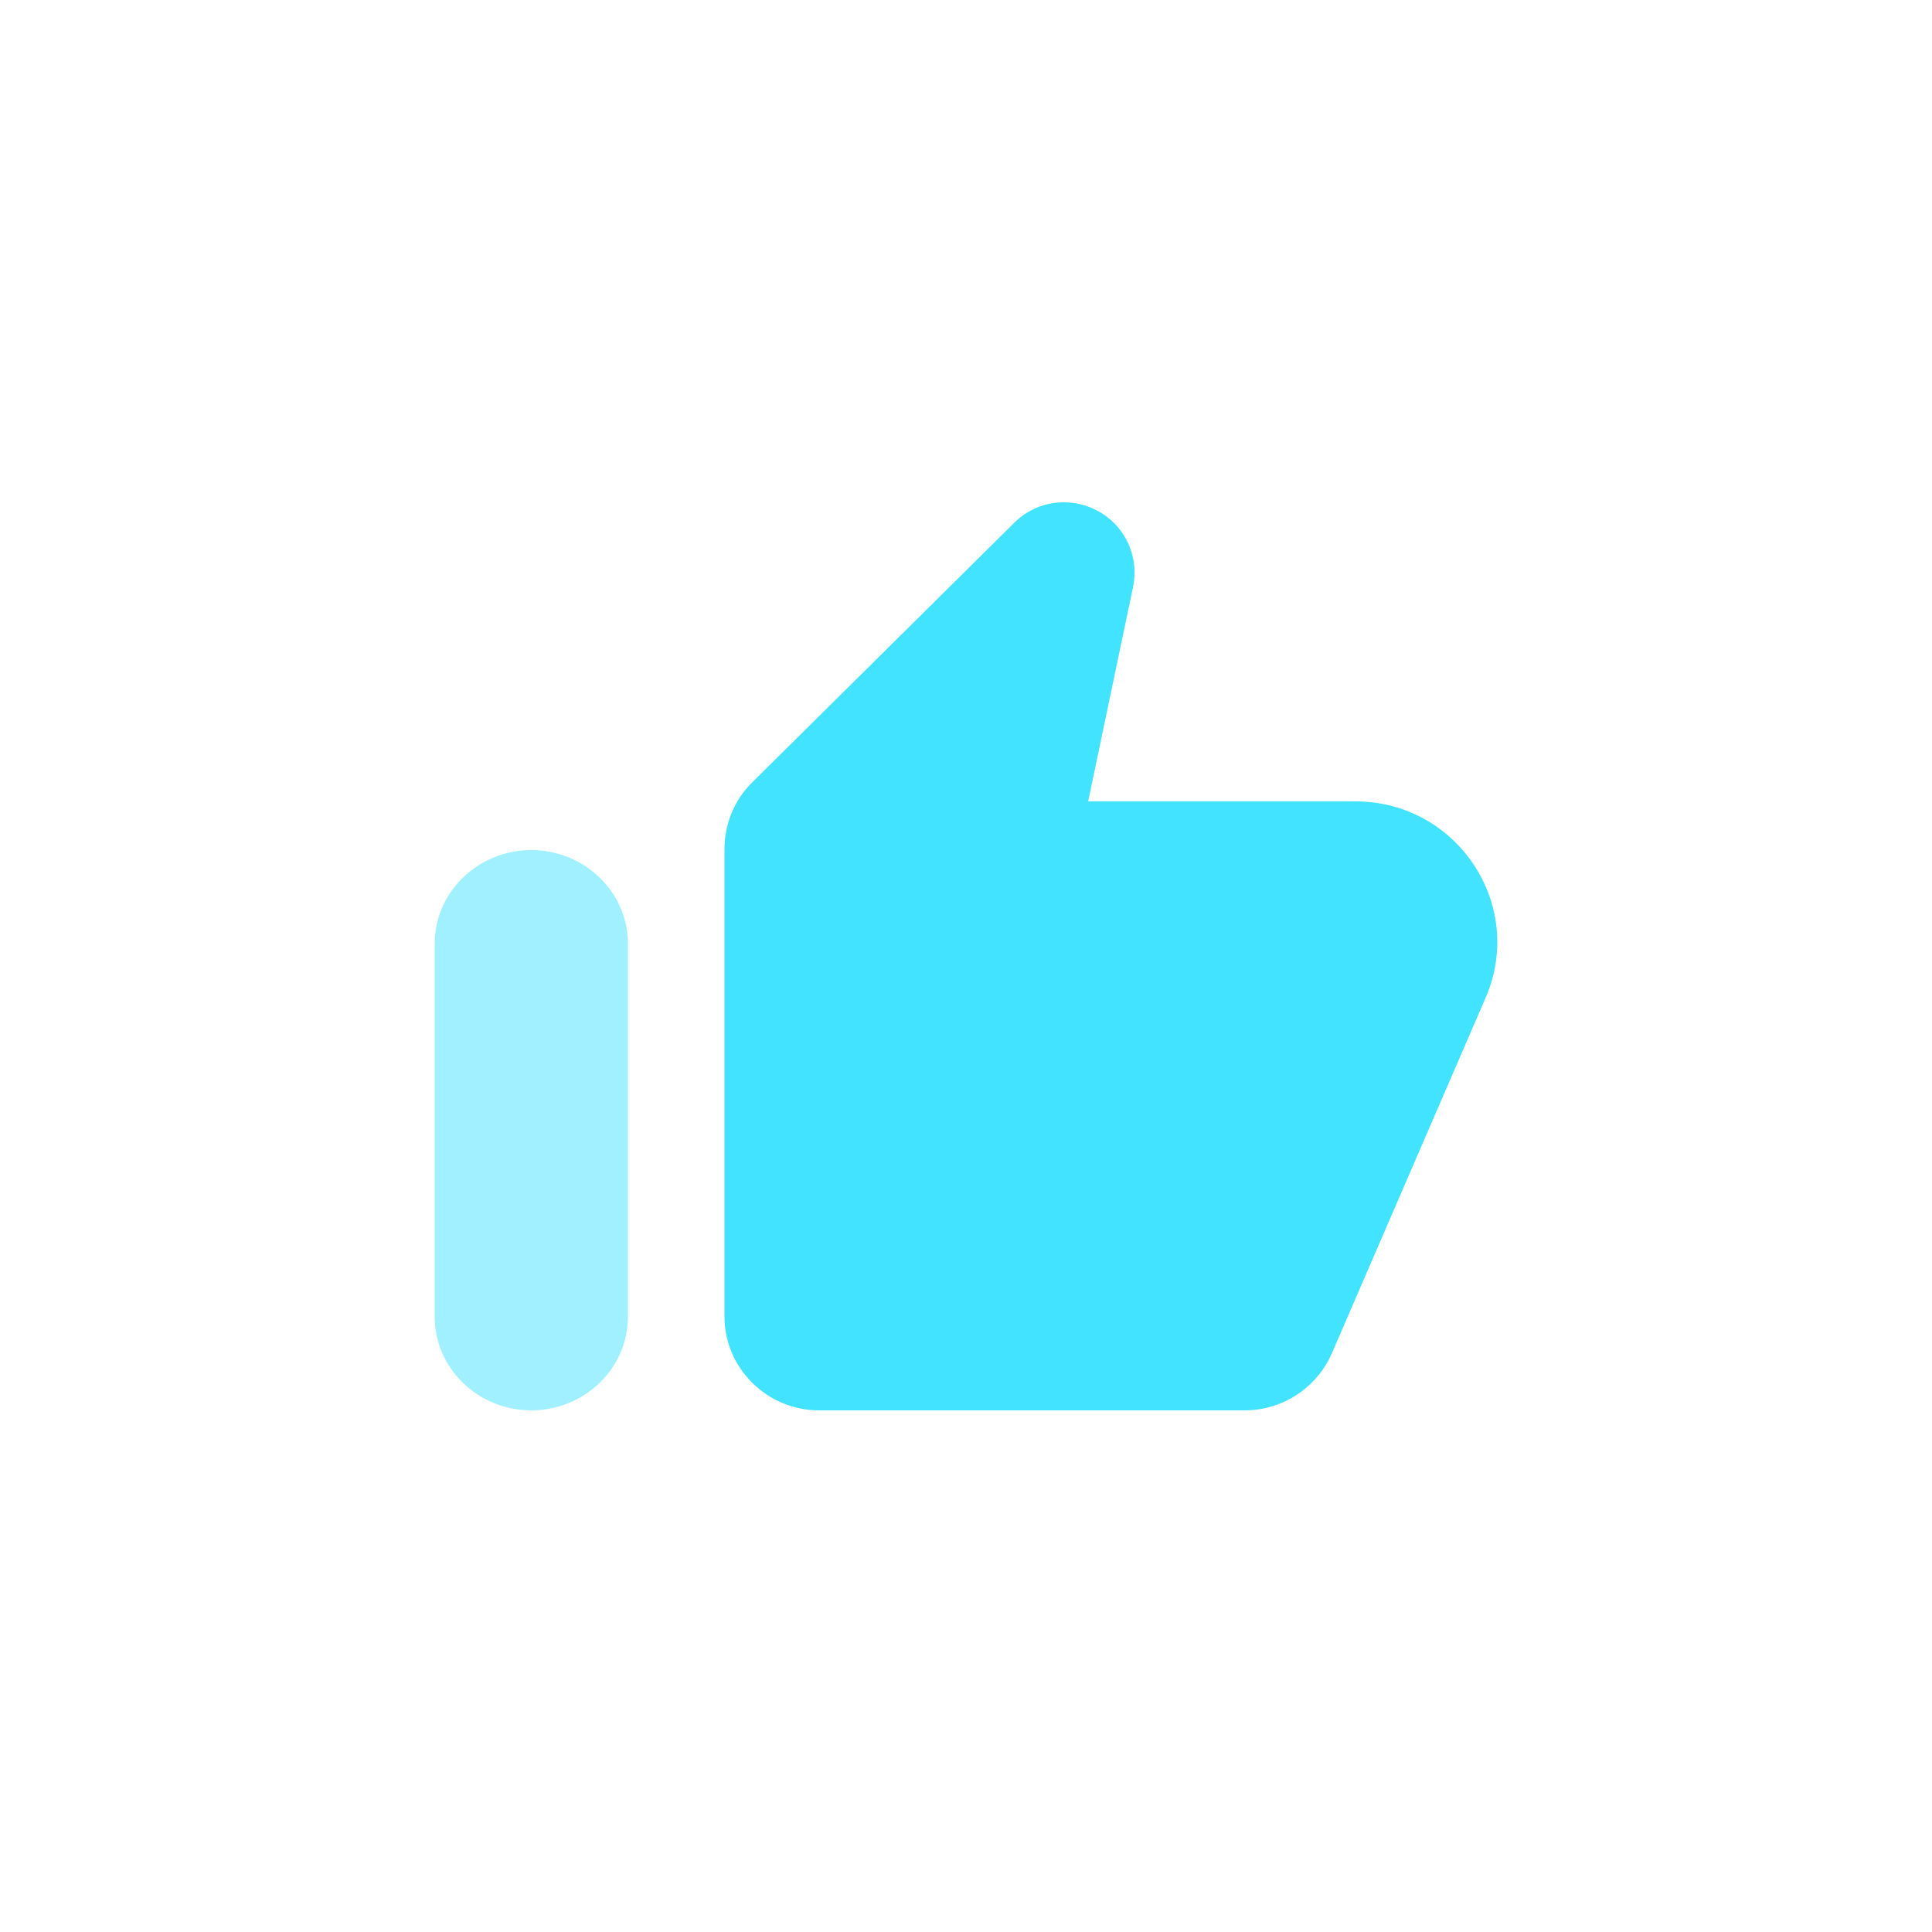
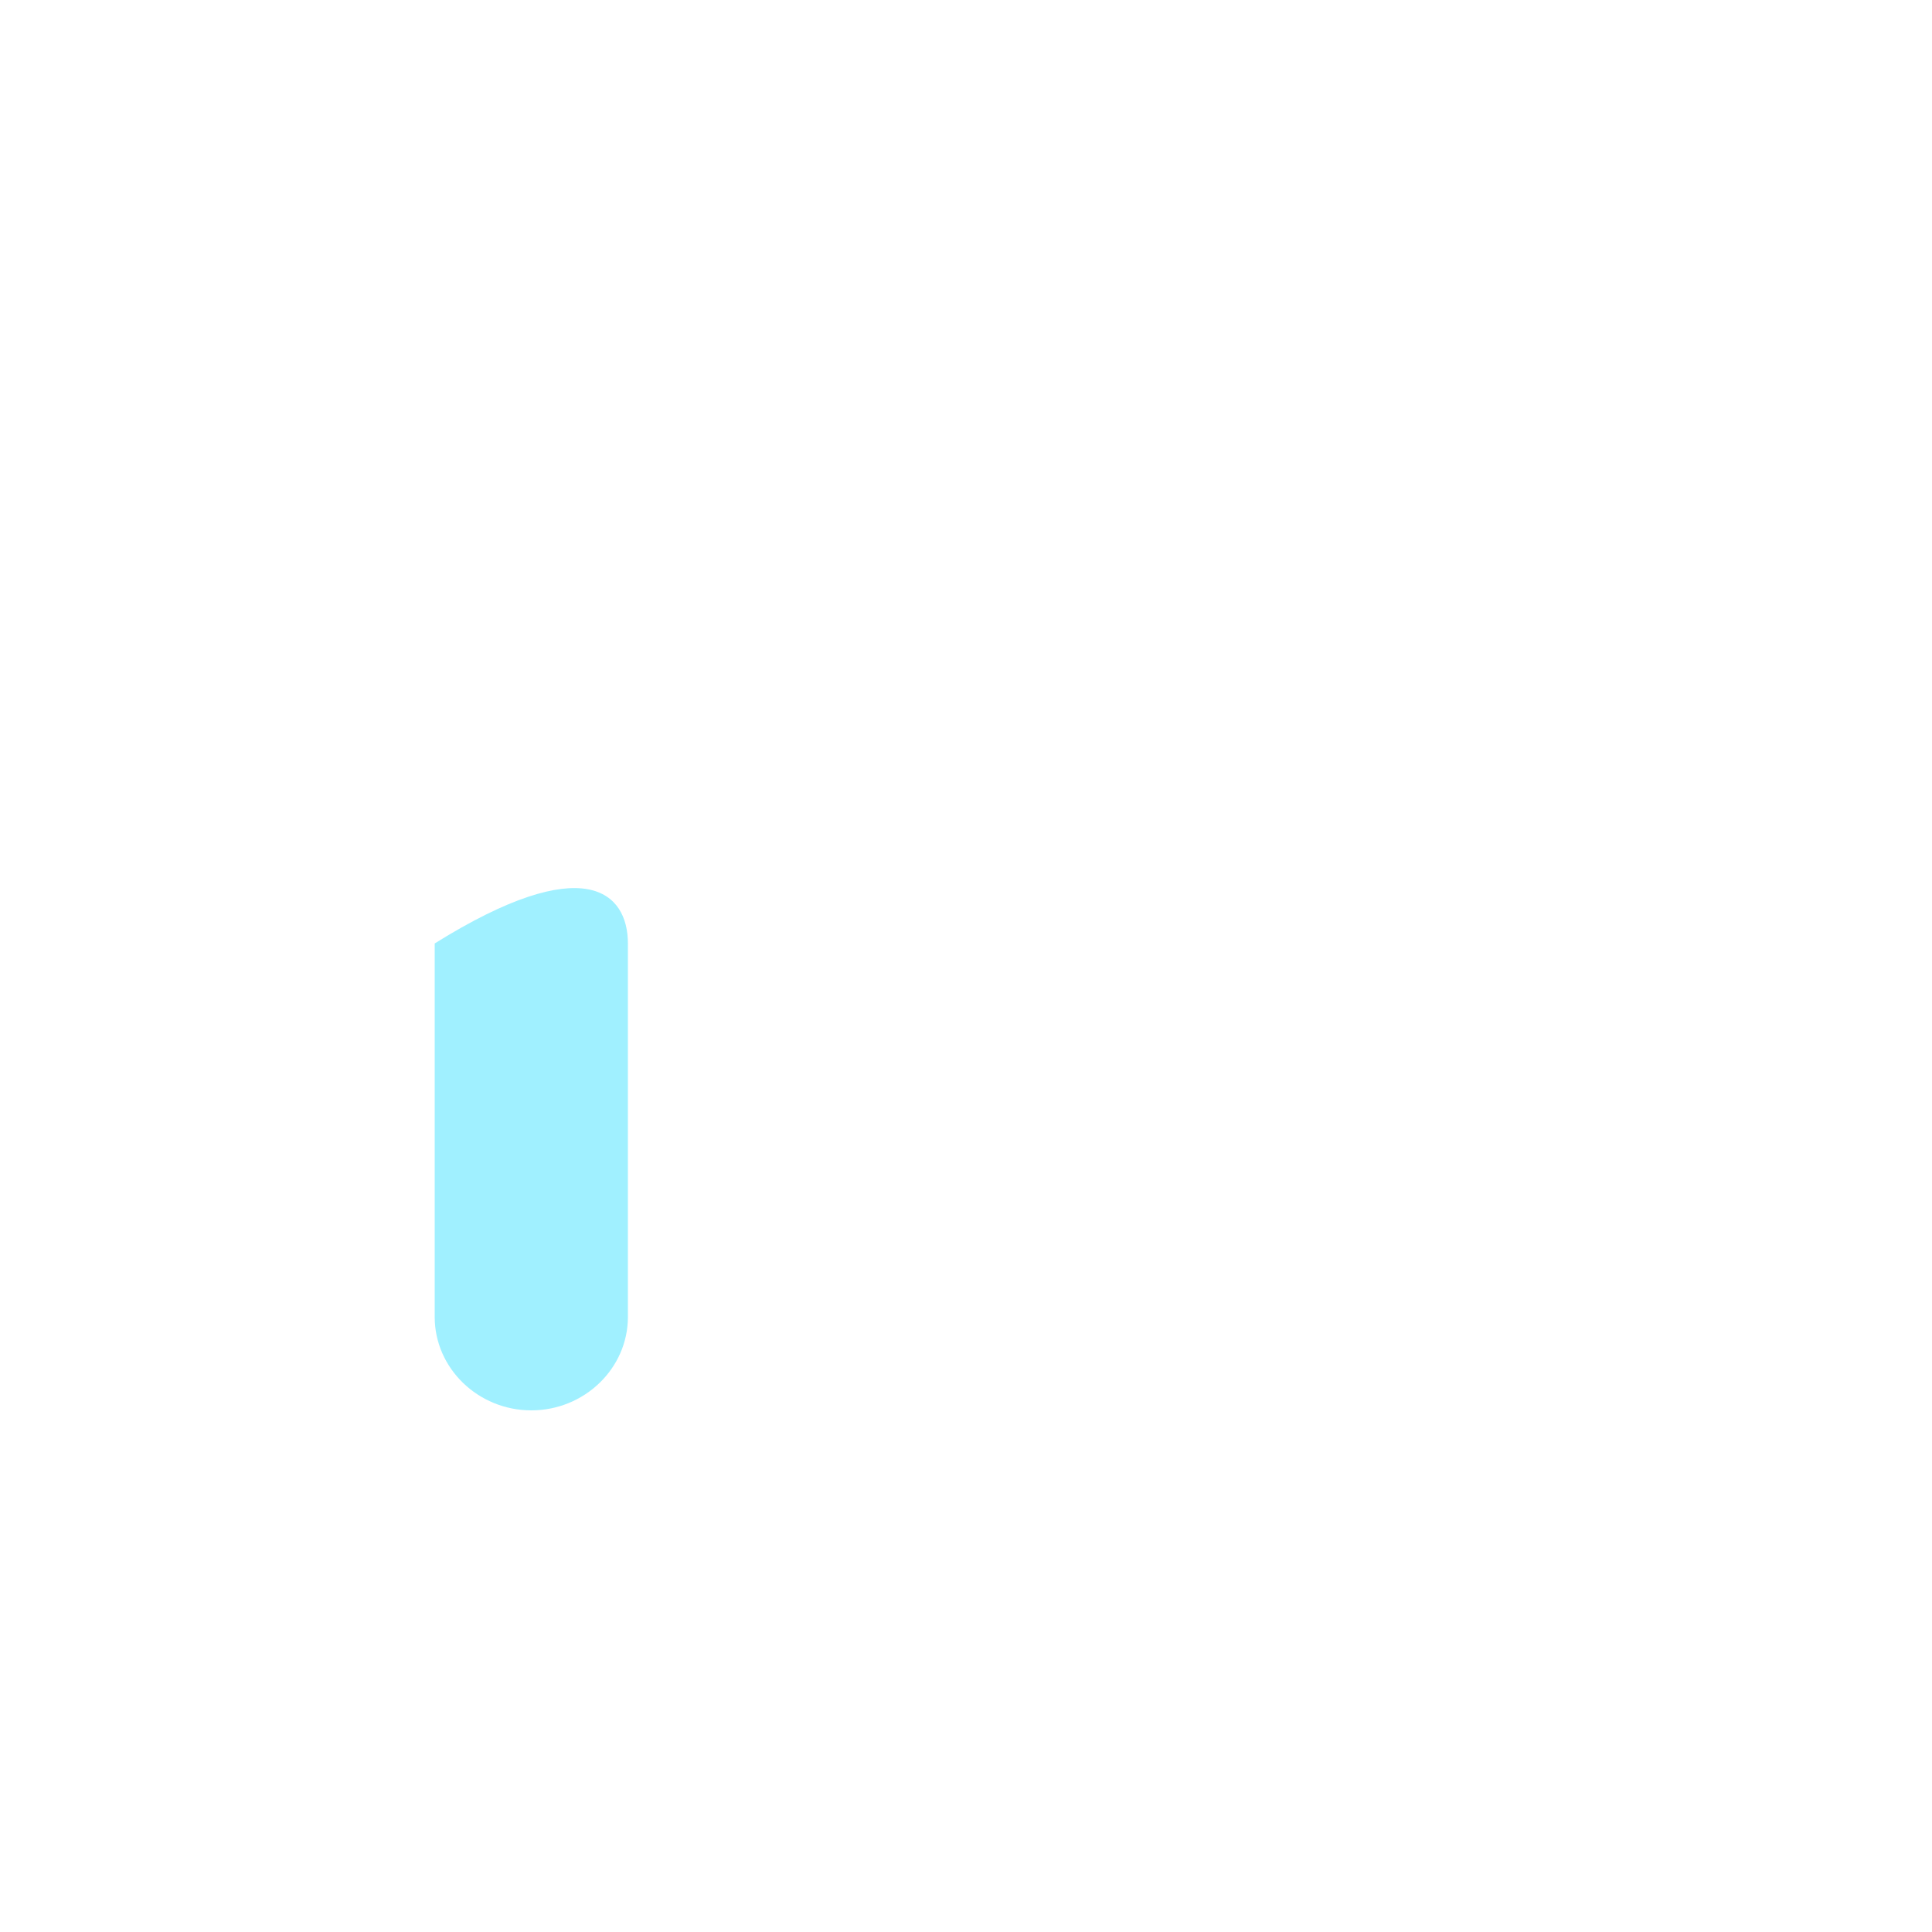
<svg xmlns="http://www.w3.org/2000/svg" width="100" height="100" viewBox="0 0 100 100" fill="none">
-   <path d="M52.48 27.076L38.92 40.509C38.014 41.406 37.5 42.643 37.5 43.928V68.151C37.5 70.818 39.703 73 42.395 73H64.424C66.383 73 68.145 71.836 68.928 70.066L76.908 51.614C78.964 46.813 75.415 41.479 70.152 41.479H56.323L58.648 30.374C58.893 29.161 58.526 27.925 57.644 27.052C56.2 25.645 53.9 25.645 52.48 27.076Z" fill="#42E3FF" />
-   <path opacity="0.5" d="M32.5 68.167C32.5 70.825 30.25 73 27.5 73C24.75 73 22.5 70.825 22.5 68.167V48.833C22.5 46.175 24.75 44 27.5 44C30.25 44 32.5 46.175 32.5 48.833V68.167Z" fill="#42E3FF" />
+   <path opacity="0.5" d="M32.5 68.167C32.5 70.825 30.25 73 27.5 73C24.75 73 22.5 70.825 22.5 68.167V48.833C30.25 44 32.5 46.175 32.5 48.833V68.167Z" fill="#42E3FF" />
</svg>